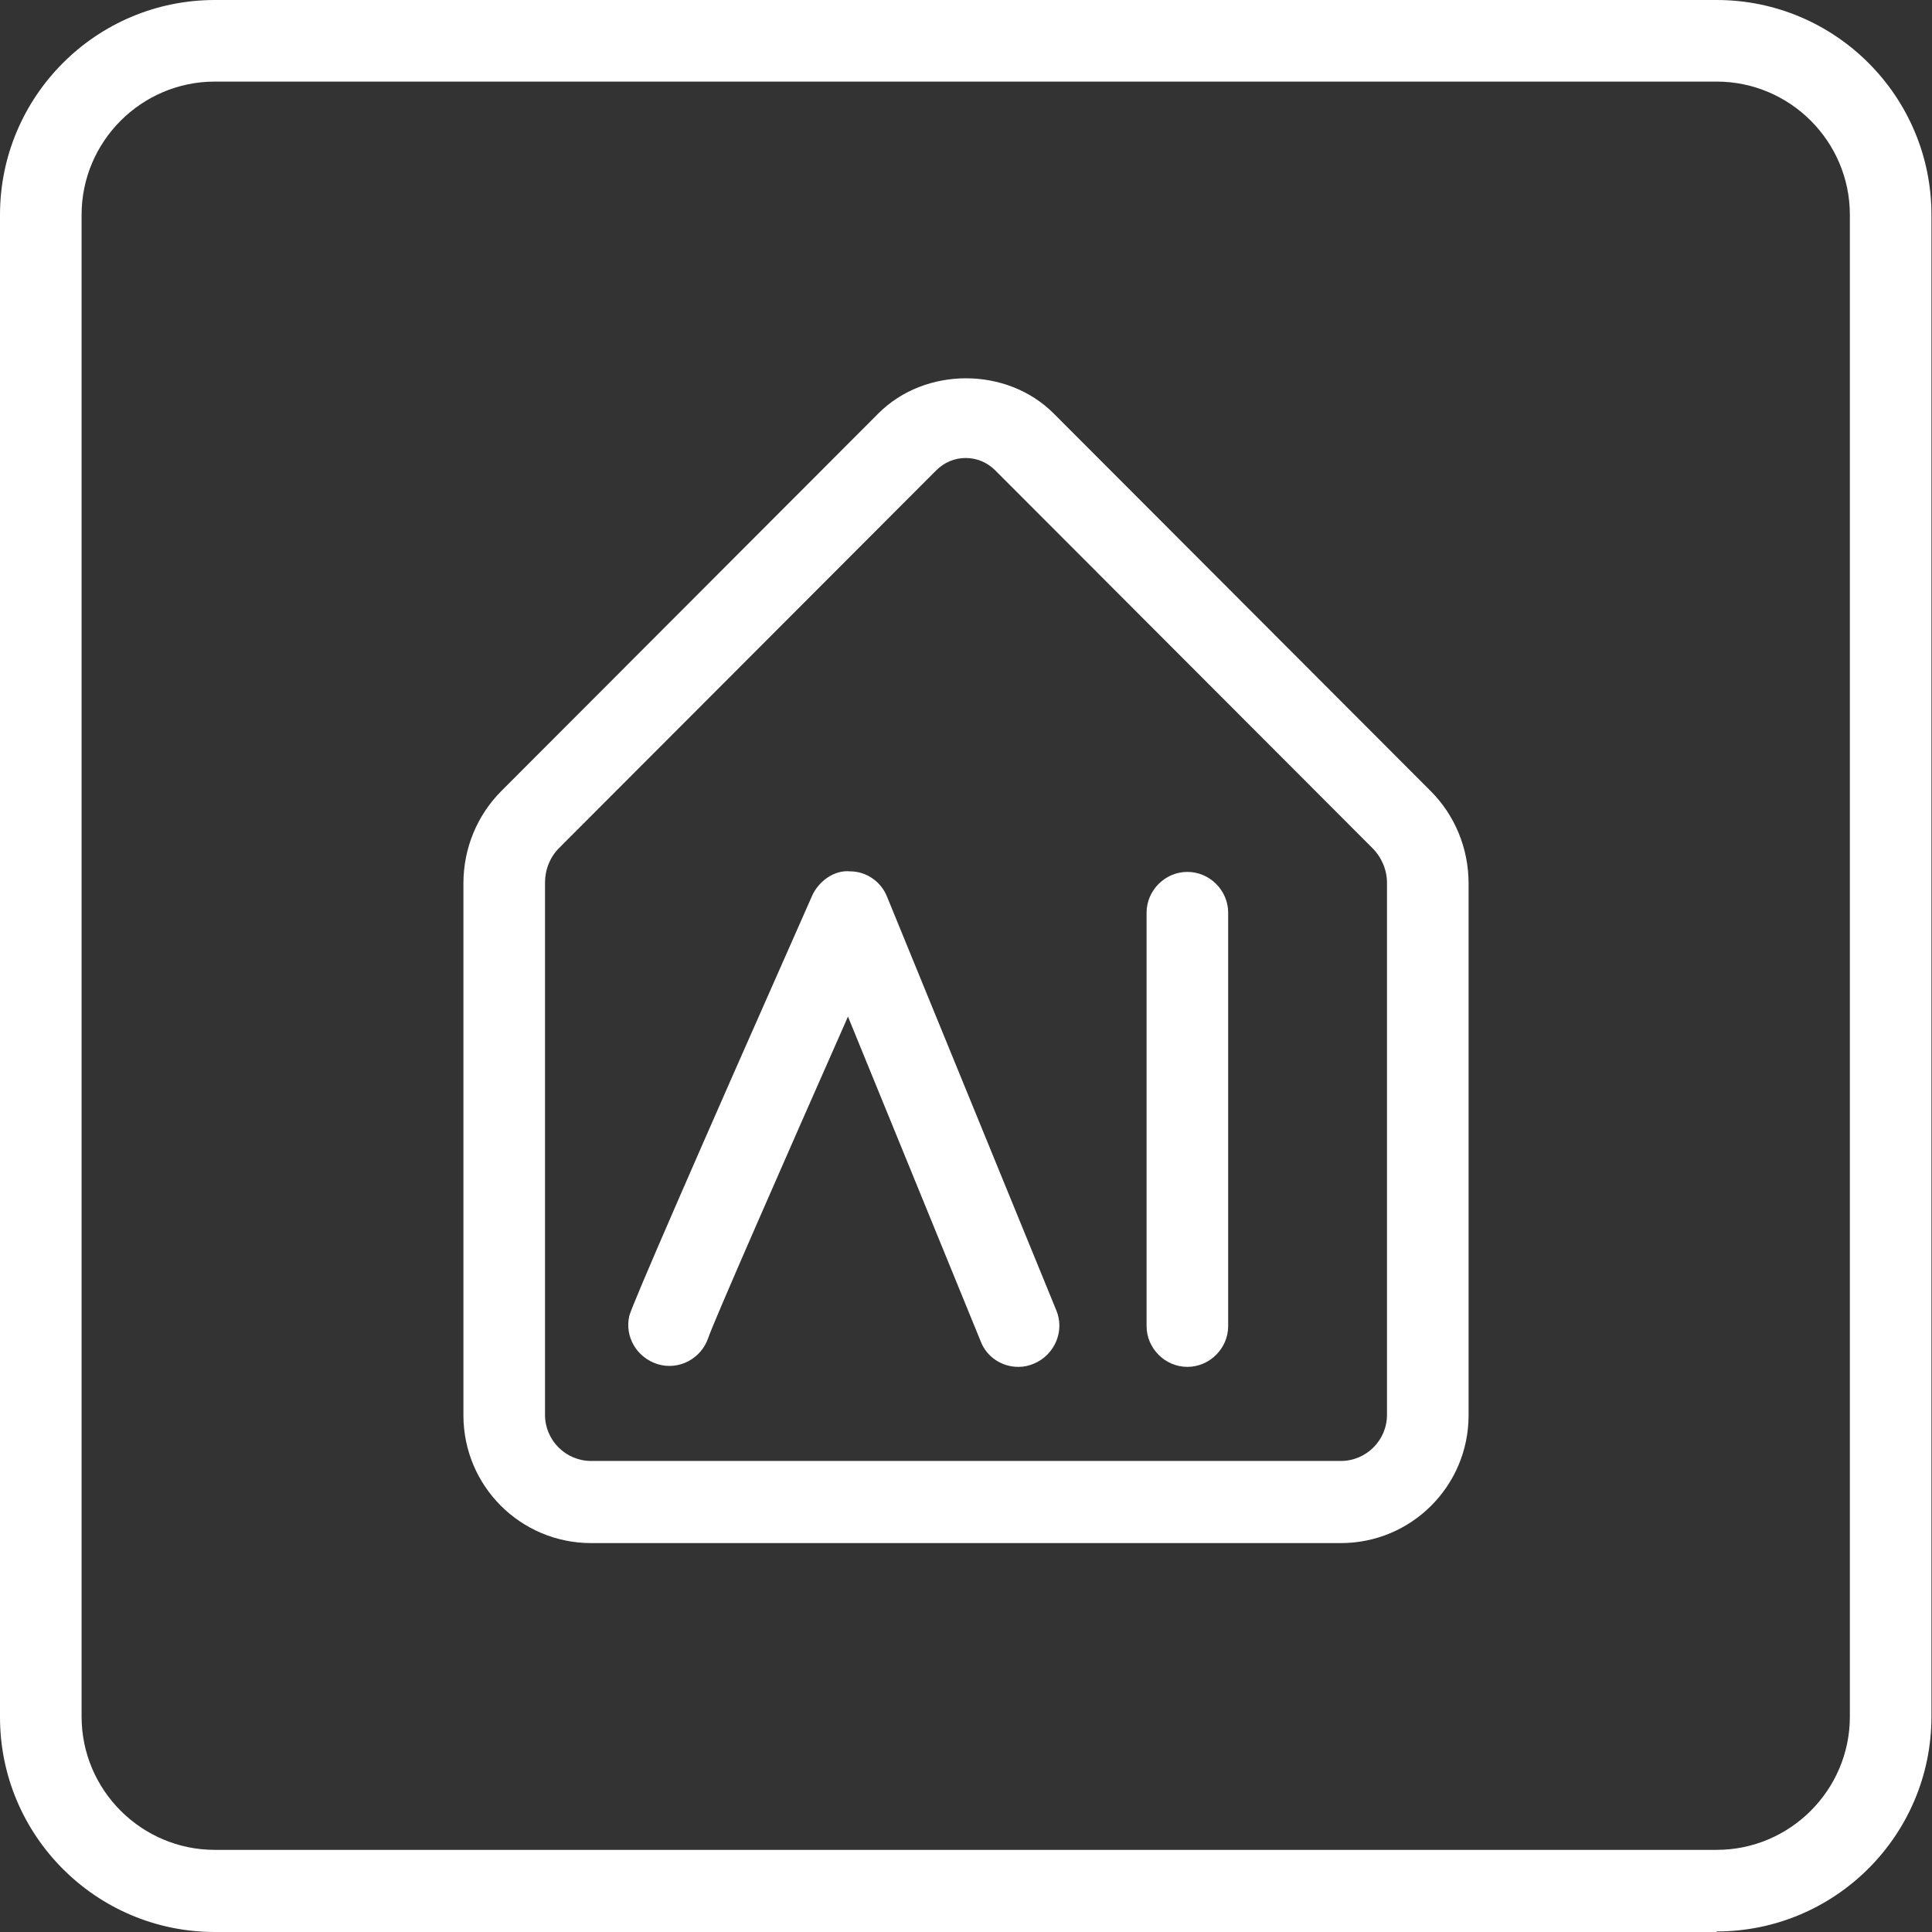
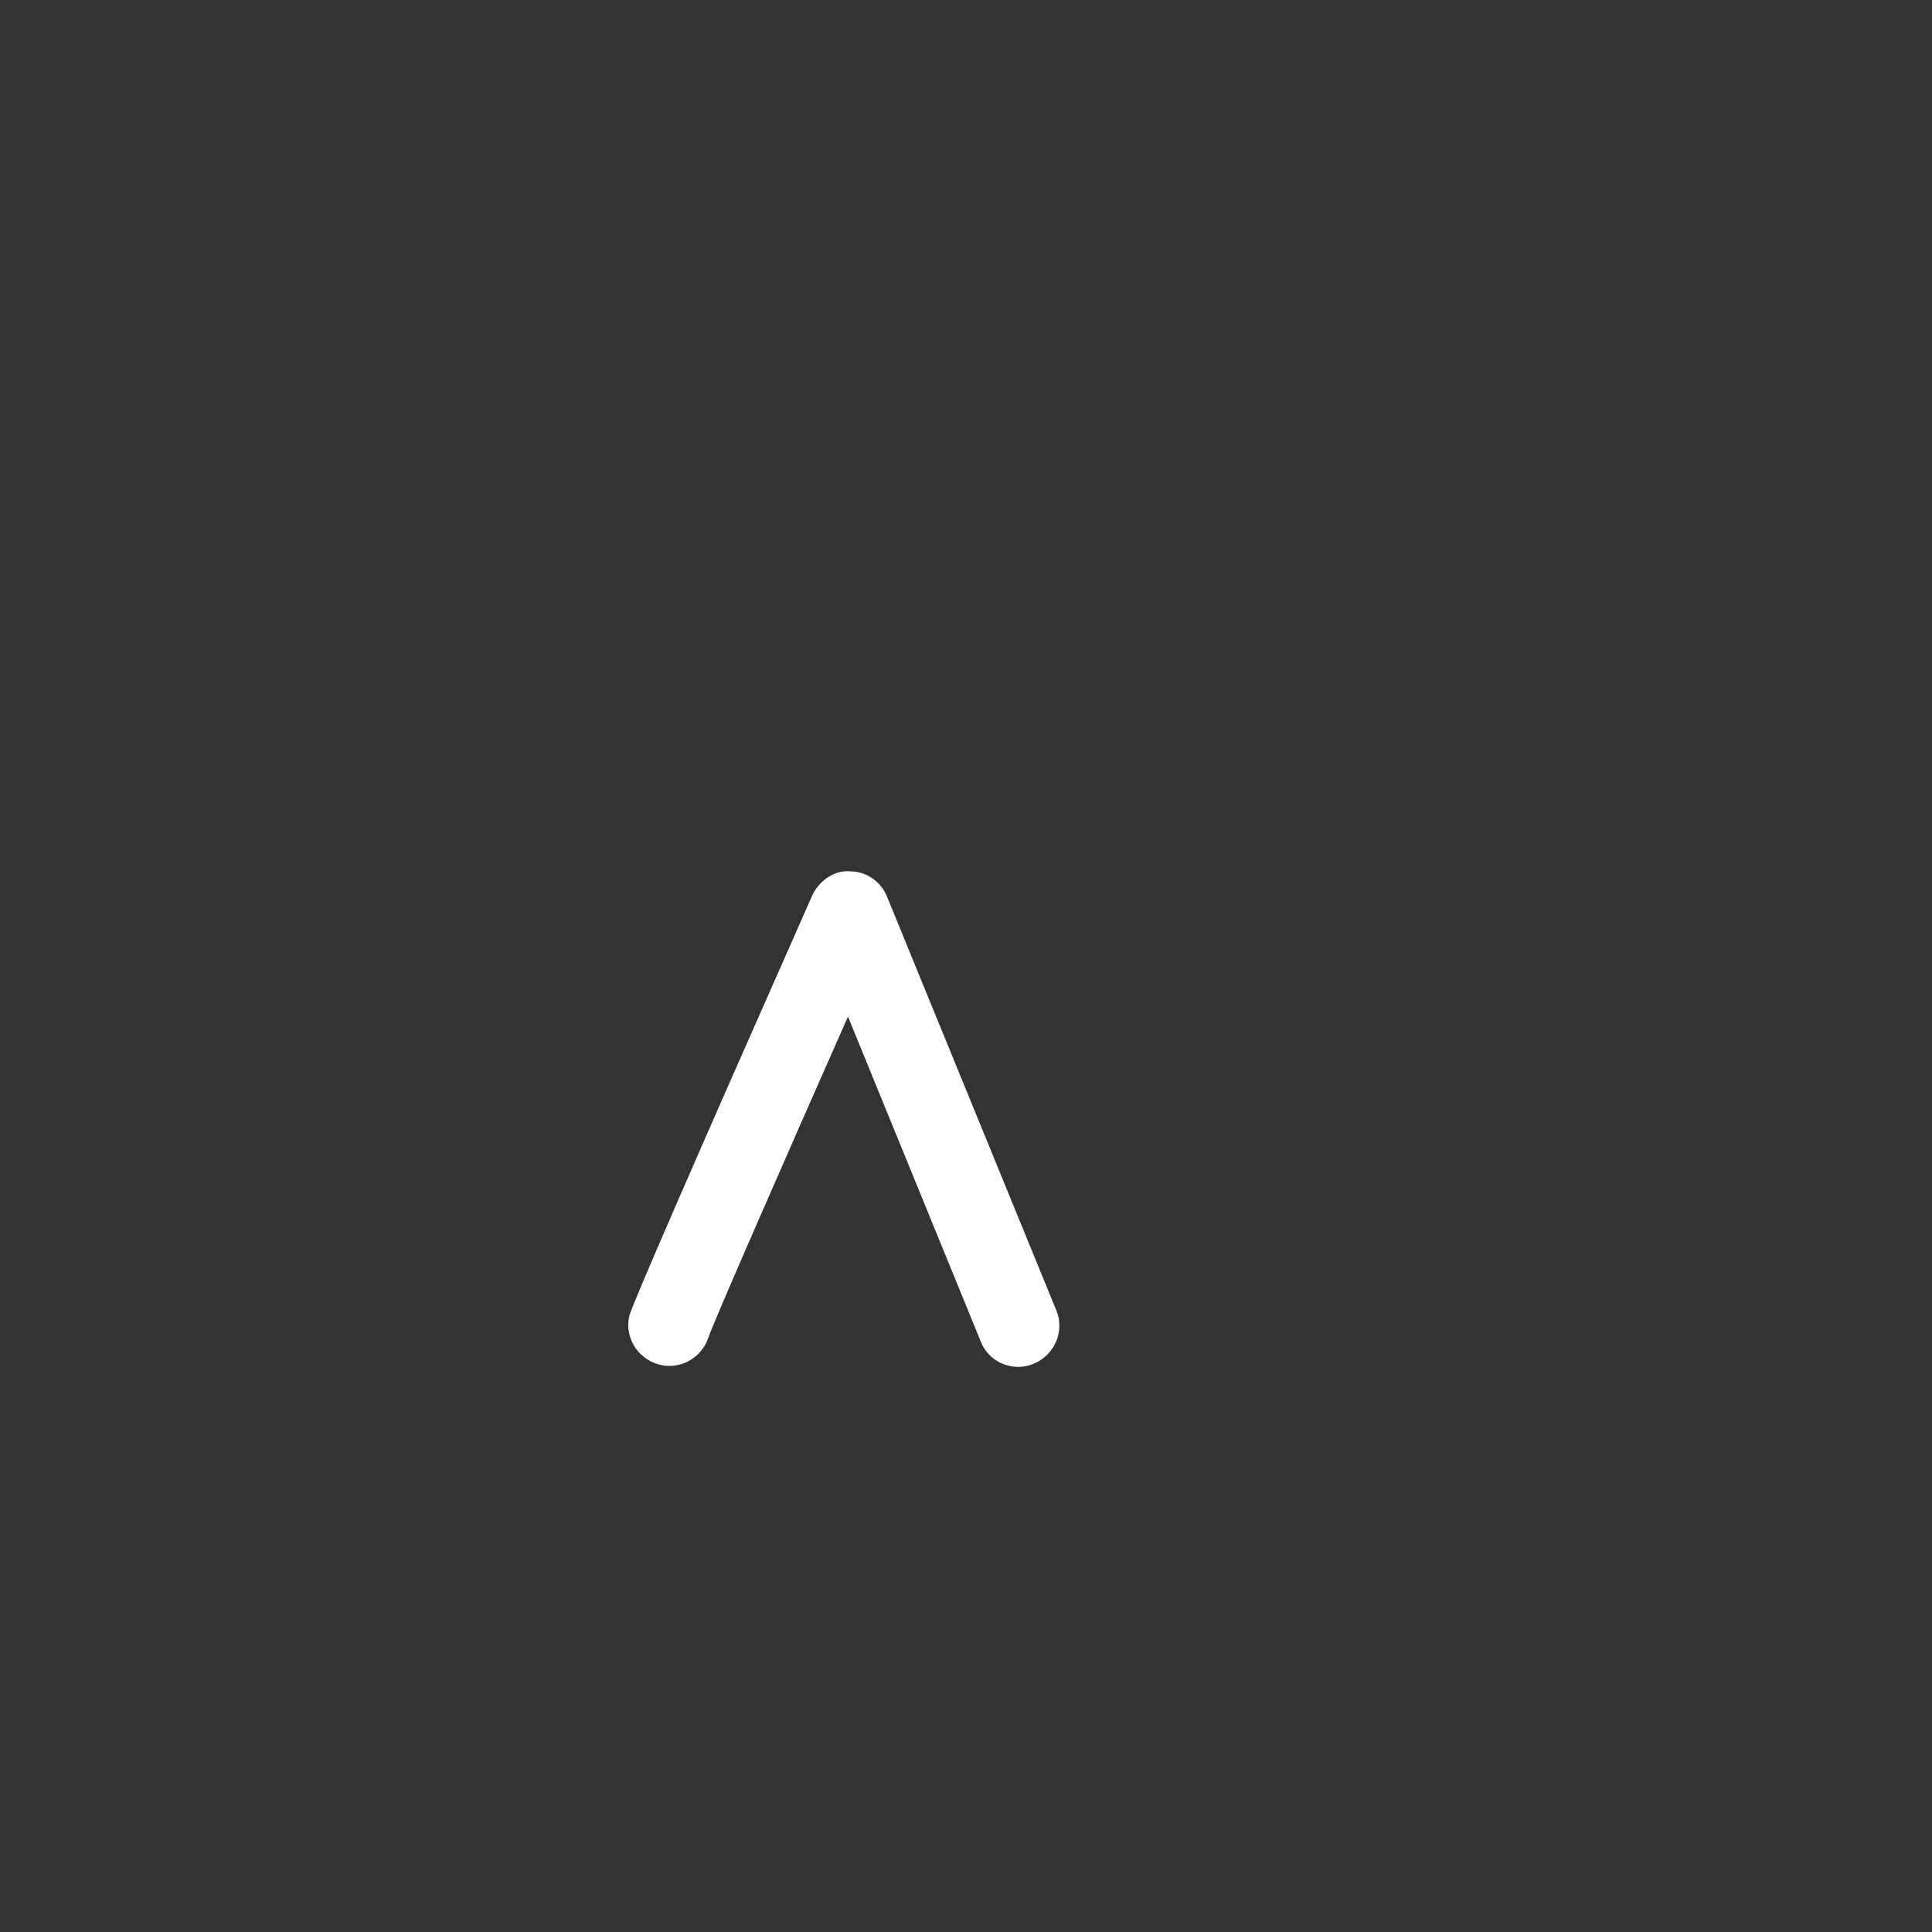
<svg xmlns="http://www.w3.org/2000/svg" id="Ebene_2" data-name="Ebene 2" viewBox="0 0 35.52 35.52">
  <rect x="0" y="0" width="35.52" height="35.52" fill="#333333" stroke="none" />
  <defs>
    <style>
      .cls-1 {
        fill: #fff;
      }
    </style>
  </defs>
  <g id="Typo_Icons" data-name="Typo/ Icons">
    <g>
-       <path class="cls-1" d="M31.56,35.52H3.95c-2.18,0-3.95-1.77-3.95-3.95V3.95C0,1.77,1.77,0,3.95,0h27.61c2.18,0,3.95,1.77,3.95,3.95v27.61c0,2.18-1.77,3.95-3.95,3.95ZM3.95,1.5c-1.35,0-2.45,1.1-2.45,2.45v27.61c0,1.35,1.1,2.45,2.45,2.45h27.61c1.35,0,2.45-1.1,2.45-2.45V3.95c0-1.35-1.1-2.45-2.45-2.45H3.95Z" />
-       <path class="cls-1" d="M24.65,28.37h-13.78c-1.3,0-2.35-1.05-2.35-2.35v-9.78c0-.64.25-1.25.7-1.7l6.93-6.94c.86-.86,2.36-.86,3.22,0l6.93,6.94c.45.45.7,1.06.7,1.7v9.78c0,1.3-1.05,2.35-2.35,2.35ZM17.76,8.42c-.21,0-.4.08-.55.23l-6.93,6.94c-.17.17-.26.4-.26.64v9.78c0,.47.38.85.85.85h13.78c.47,0,.85-.38.85-.85v-9.78c0-.24-.1-.47-.27-.64l-6.93-6.94c-.15-.15-.34-.23-.55-.23Z" />
      <path class="cls-1" d="M18.72,25.13c-.3,0-.58-.18-.69-.47l-2.44-5.97c-1.14,2.58-2.47,5.61-2.57,5.91-.13.38-.54.6-.93.48-.38-.12-.61-.5-.52-.89.06-.22,1.19-2.82,3.36-7.72.12-.27.41-.48.7-.45.3,0,.57.19.68.47l3.11,7.6c.16.38-.03.82-.41.98-.09.04-.19.06-.28.06Z" />
-       <path class="cls-1" d="M21.83,25.13c-.41,0-.75-.34-.75-.75v-7.6c0-.41.34-.75.75-.75s.75.34.75.75v7.6c0,.41-.34.75-.75.75Z" />
    </g>
  </g>
</svg>